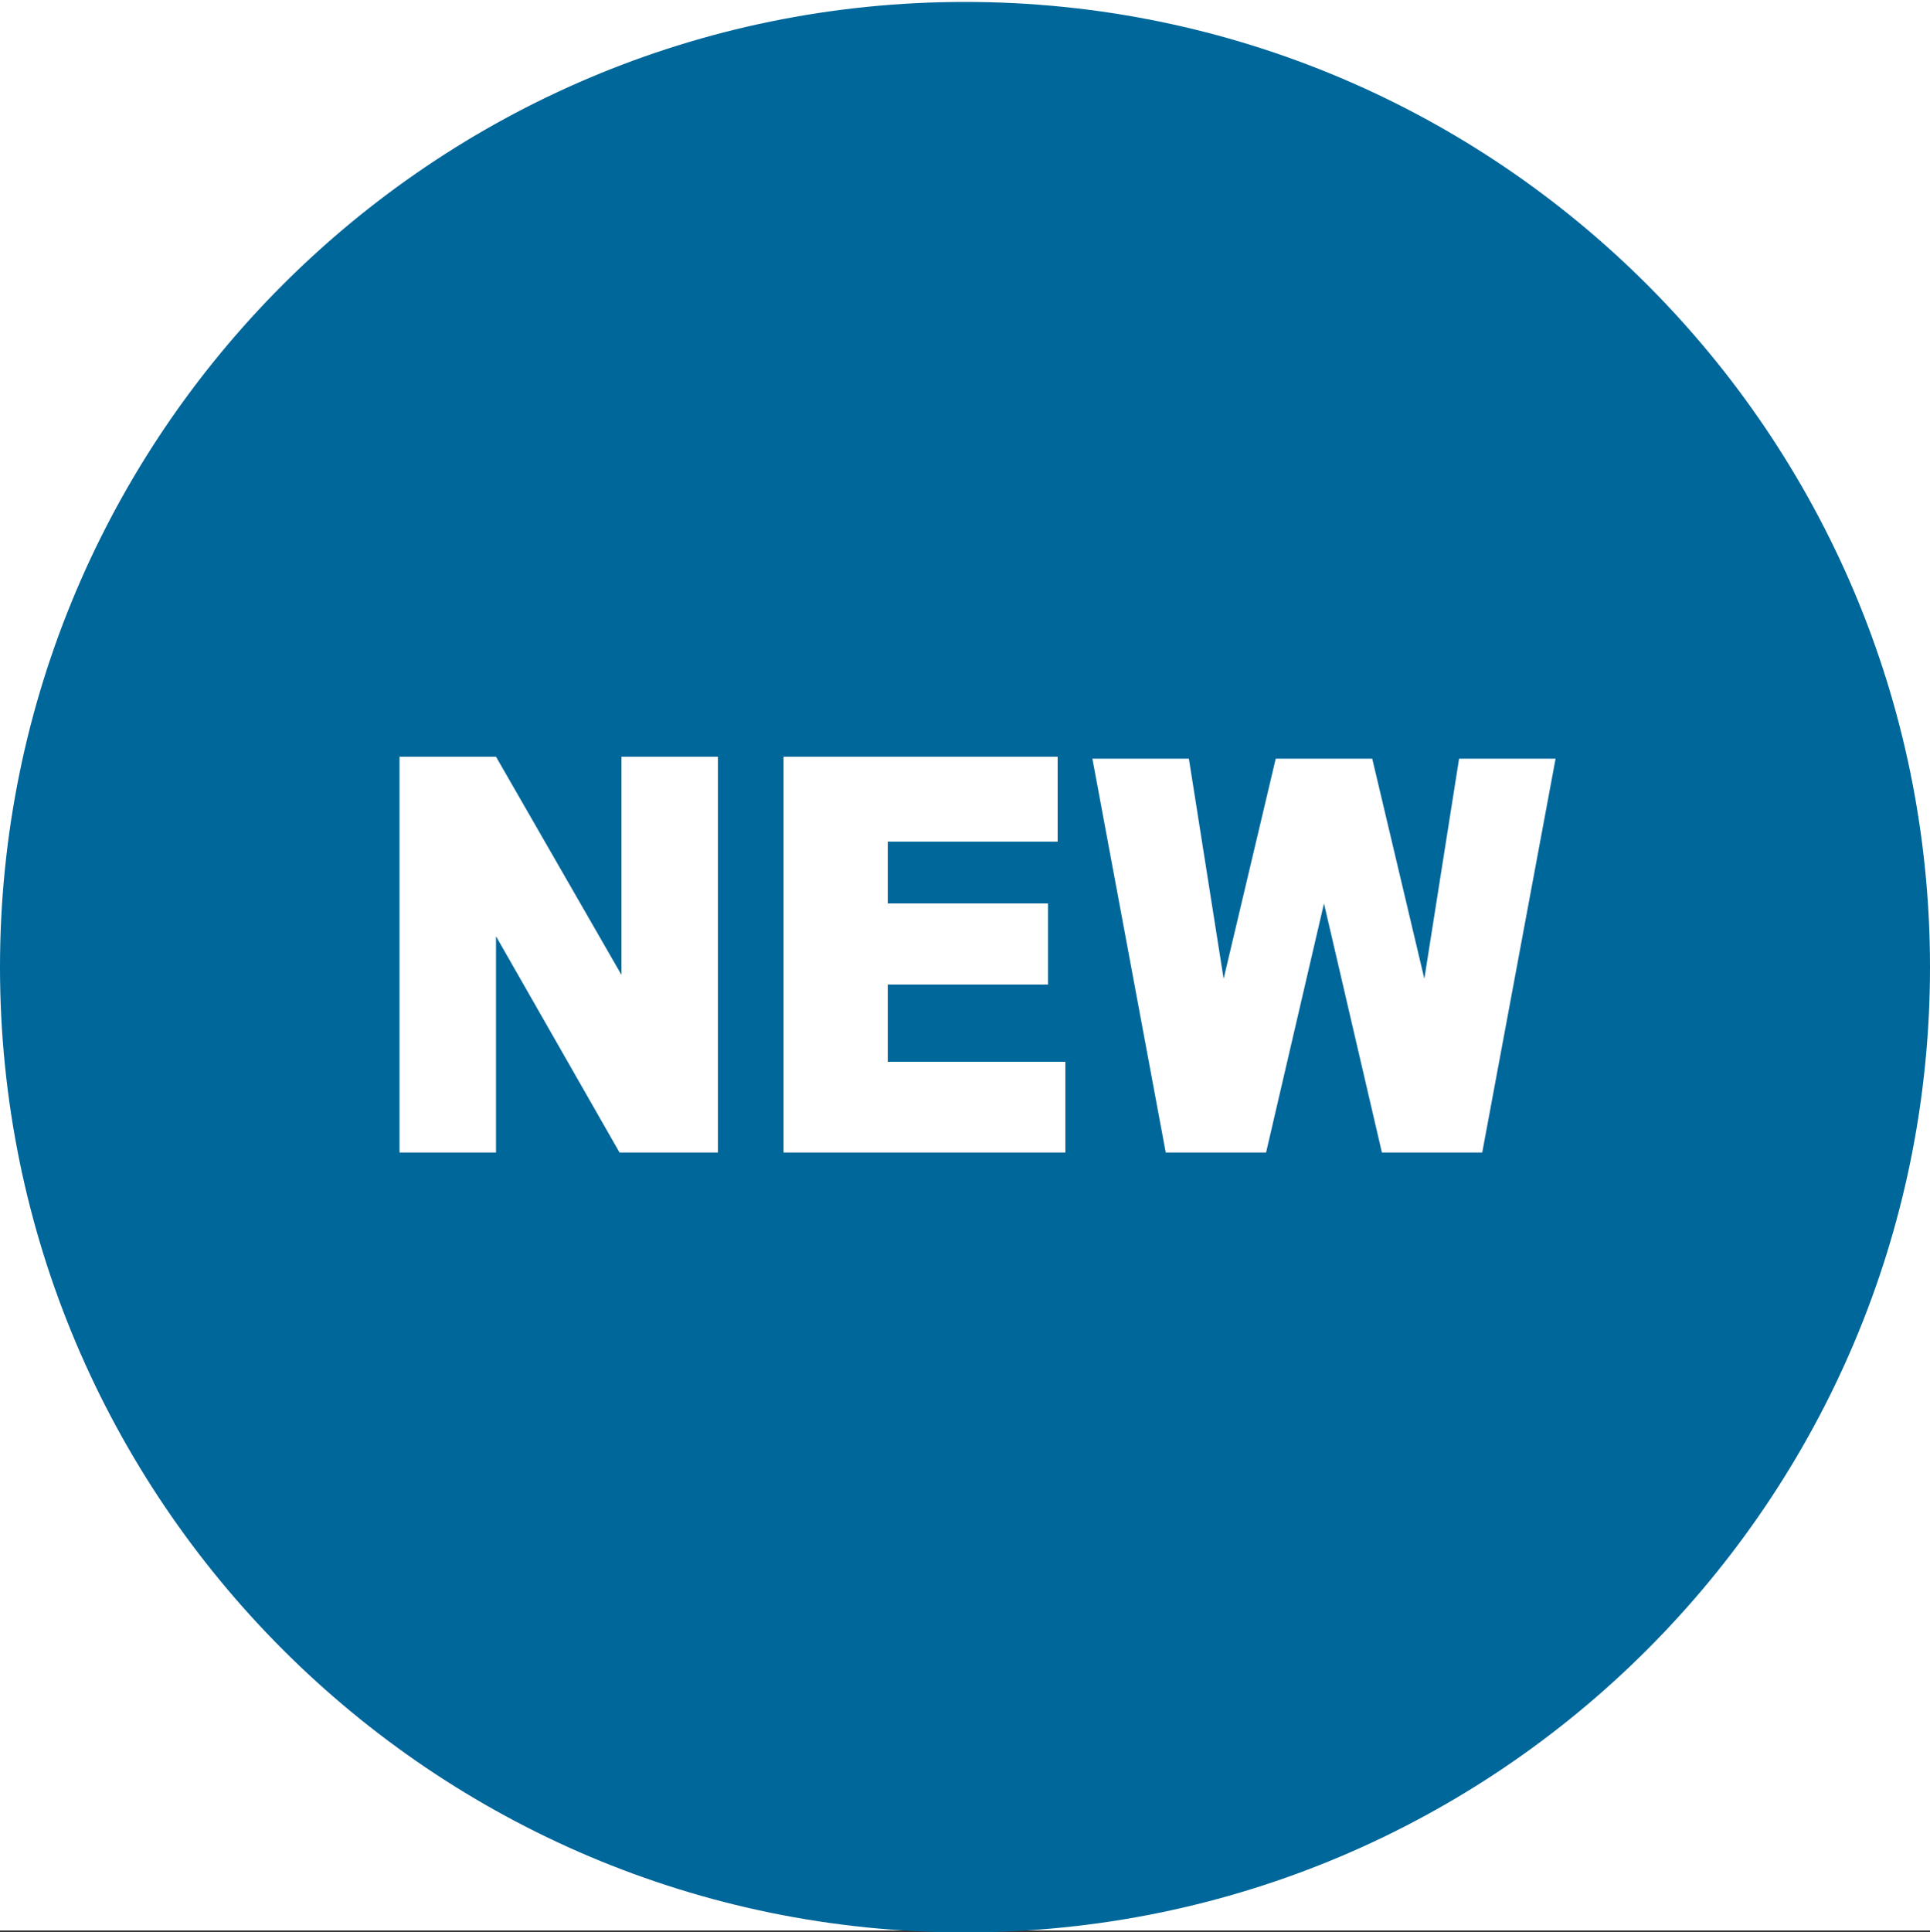
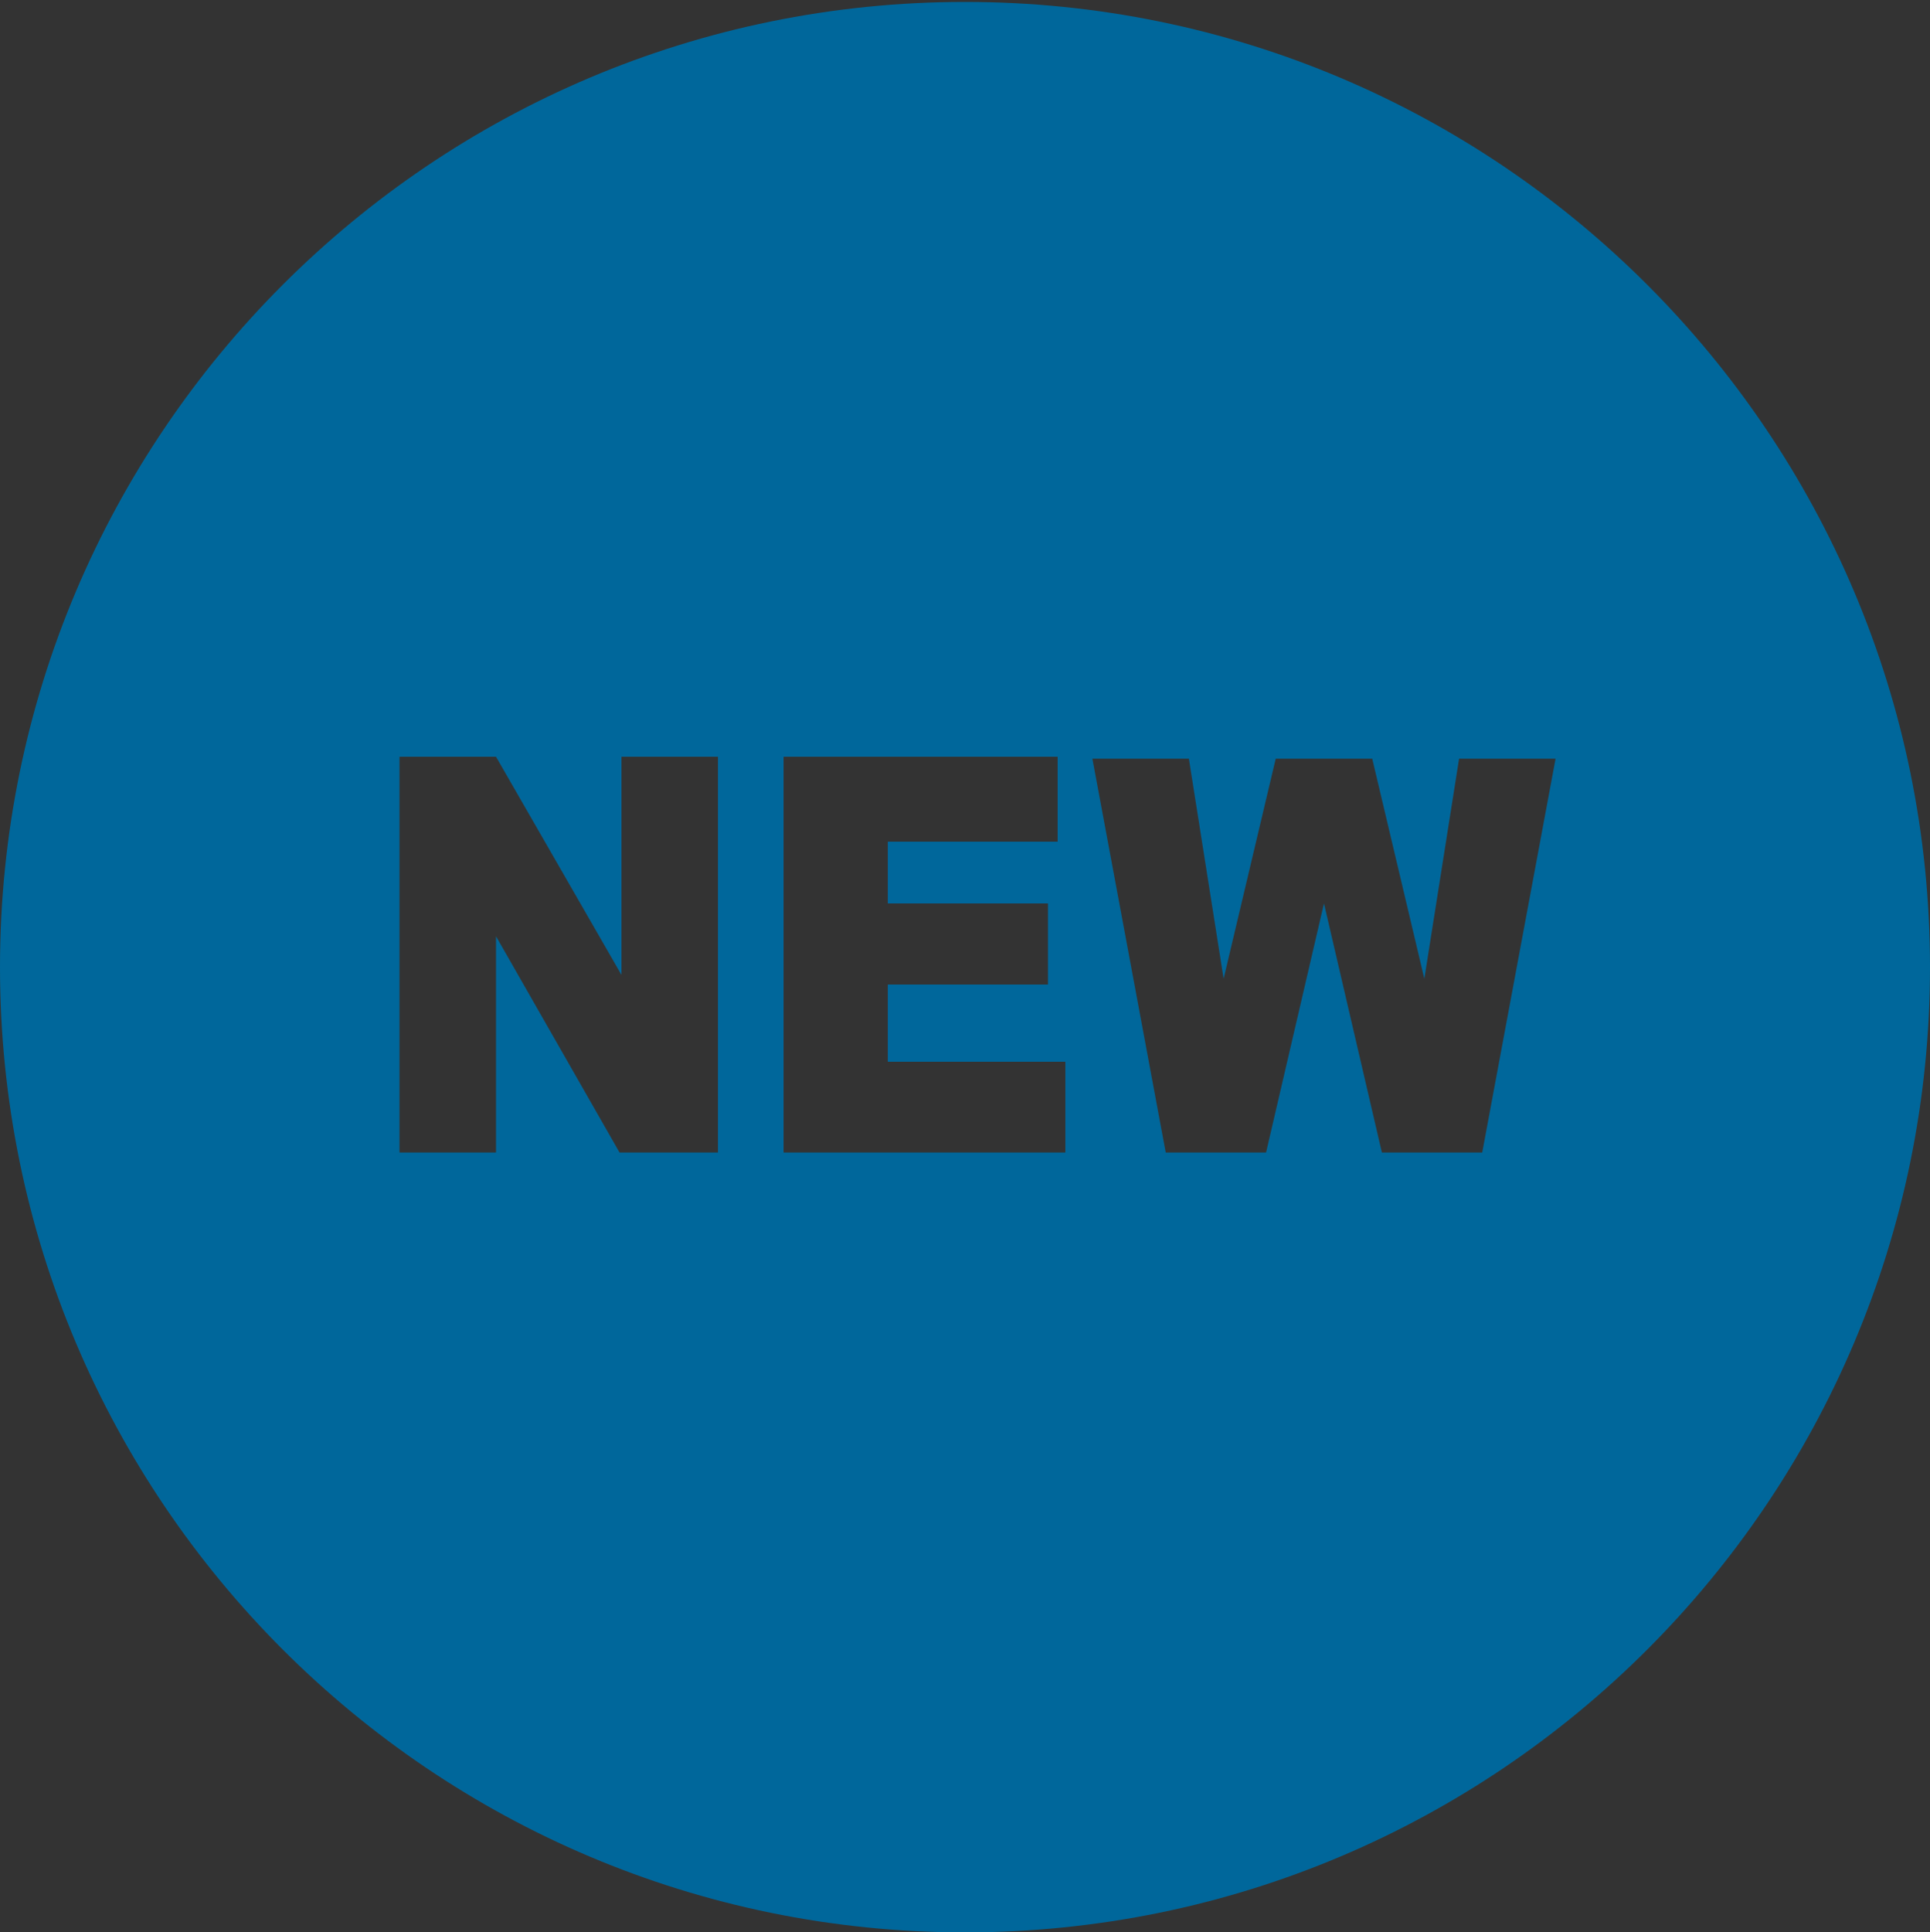
<svg xmlns="http://www.w3.org/2000/svg" version="1.1" id="Ebene_1_Kopie" x="0px" y="0px" viewBox="0 0 100 100.1" style="enable-background:new 0 0 100 100.1;" xml:space="preserve">
  <rect x="0" y="0" width="100" height="100.1" fill="#333333" stroke="none" />
  <style type="text/css">
	.st0{fill:#FFFFFF;}
	.st1{fill:#00679B;}
	.st2{display:none;fill:#A5A5A5;}
	.st3{display:none;fill:#7CCE8B;}
	.st4{display:none;fill:#F27575;}
</style>
-   <rect class="st0" width="100" height="100" />
  <path class="st1" d="M50,0.1c-27.6,0-50,22.4-50,50s22.4,50,50,50s50-22.4,50-50S77.6,0.1,50,0.1z M37.1,59.7h-5l-6.4-11.2v11.2h-5  V39.2h5l6.5,11.3V39.2h5V59.7z M55.1,59.7H40.6V39.2h14.2v4.4H46v3.2h8.3V51H46v4h9.2V59.7z M76.8,59.7h-5.2l-3-12.9l-3,12.9h-5.2  l-3.8-20.4h5l1.8,11.4l2.7-11.4h5l2.7,11.4l1.8-11.4h5L76.8,59.7z" />
-   <path class="st2" d="M50,0.1c-27.6,0-50,22.4-50,50s22.4,50,50,50s50-22.4,50-50S77.6,0.1,50,0.1z M76.7,52.2L54.4,74.8  c-1.6,1.6-4.1,1.3-4.1-1.2V58.7h-3.5H26.9c-1.4,0-2.5-1.1-2.5-2.5V43.8c0-1.4,1.1-2.5,2.5-2.5h19.8h3.5V26.4c0-2.5,2.5-2.8,4.1-1.2  l22.3,22.6C77.9,49,77.9,51,76.7,52.2z" />
-   <path class="st3" d="M0,50.1c0,27.6,22.4,50,50,50s50-22.4,50-50s-22.4-50-50-50S0,22.5,0,50.1z M52,23.5l22.6,22.3  c1.6,1.6,1.3,4.1-1.2,4.1H58.6v3.5v19.8c0,1.4-1.1,2.5-2.5,2.5H43.6c-1.4,0-2.5-1.1-2.5-2.5V53.4v-3.5H26.3c-2.5,0-2.8-2.5-1.2-4.1  l22.6-22.3C48.9,22.3,50.8,22.3,52,23.5z" />
-   <path class="st4" d="M100,50.1c0-27.6-22.4-50-50-50S0,22.5,0,50.1s22.4,50,50,50S100,77.7,100,50.1z M48,76.8L25.4,54.5  c-1.6-1.6-1.3-4.1,1.2-4.1h14.9v-3.5V27c0-1.4,1.1-2.5,2.5-2.5h12.5c1.4,0,2.5,1.1,2.5,2.5v19.8v3.5h14.9c2.5,0,2.8,2.5,1.2,4.1  L52.3,76.8C51.1,78,49.2,78,48,76.8z" />
</svg>